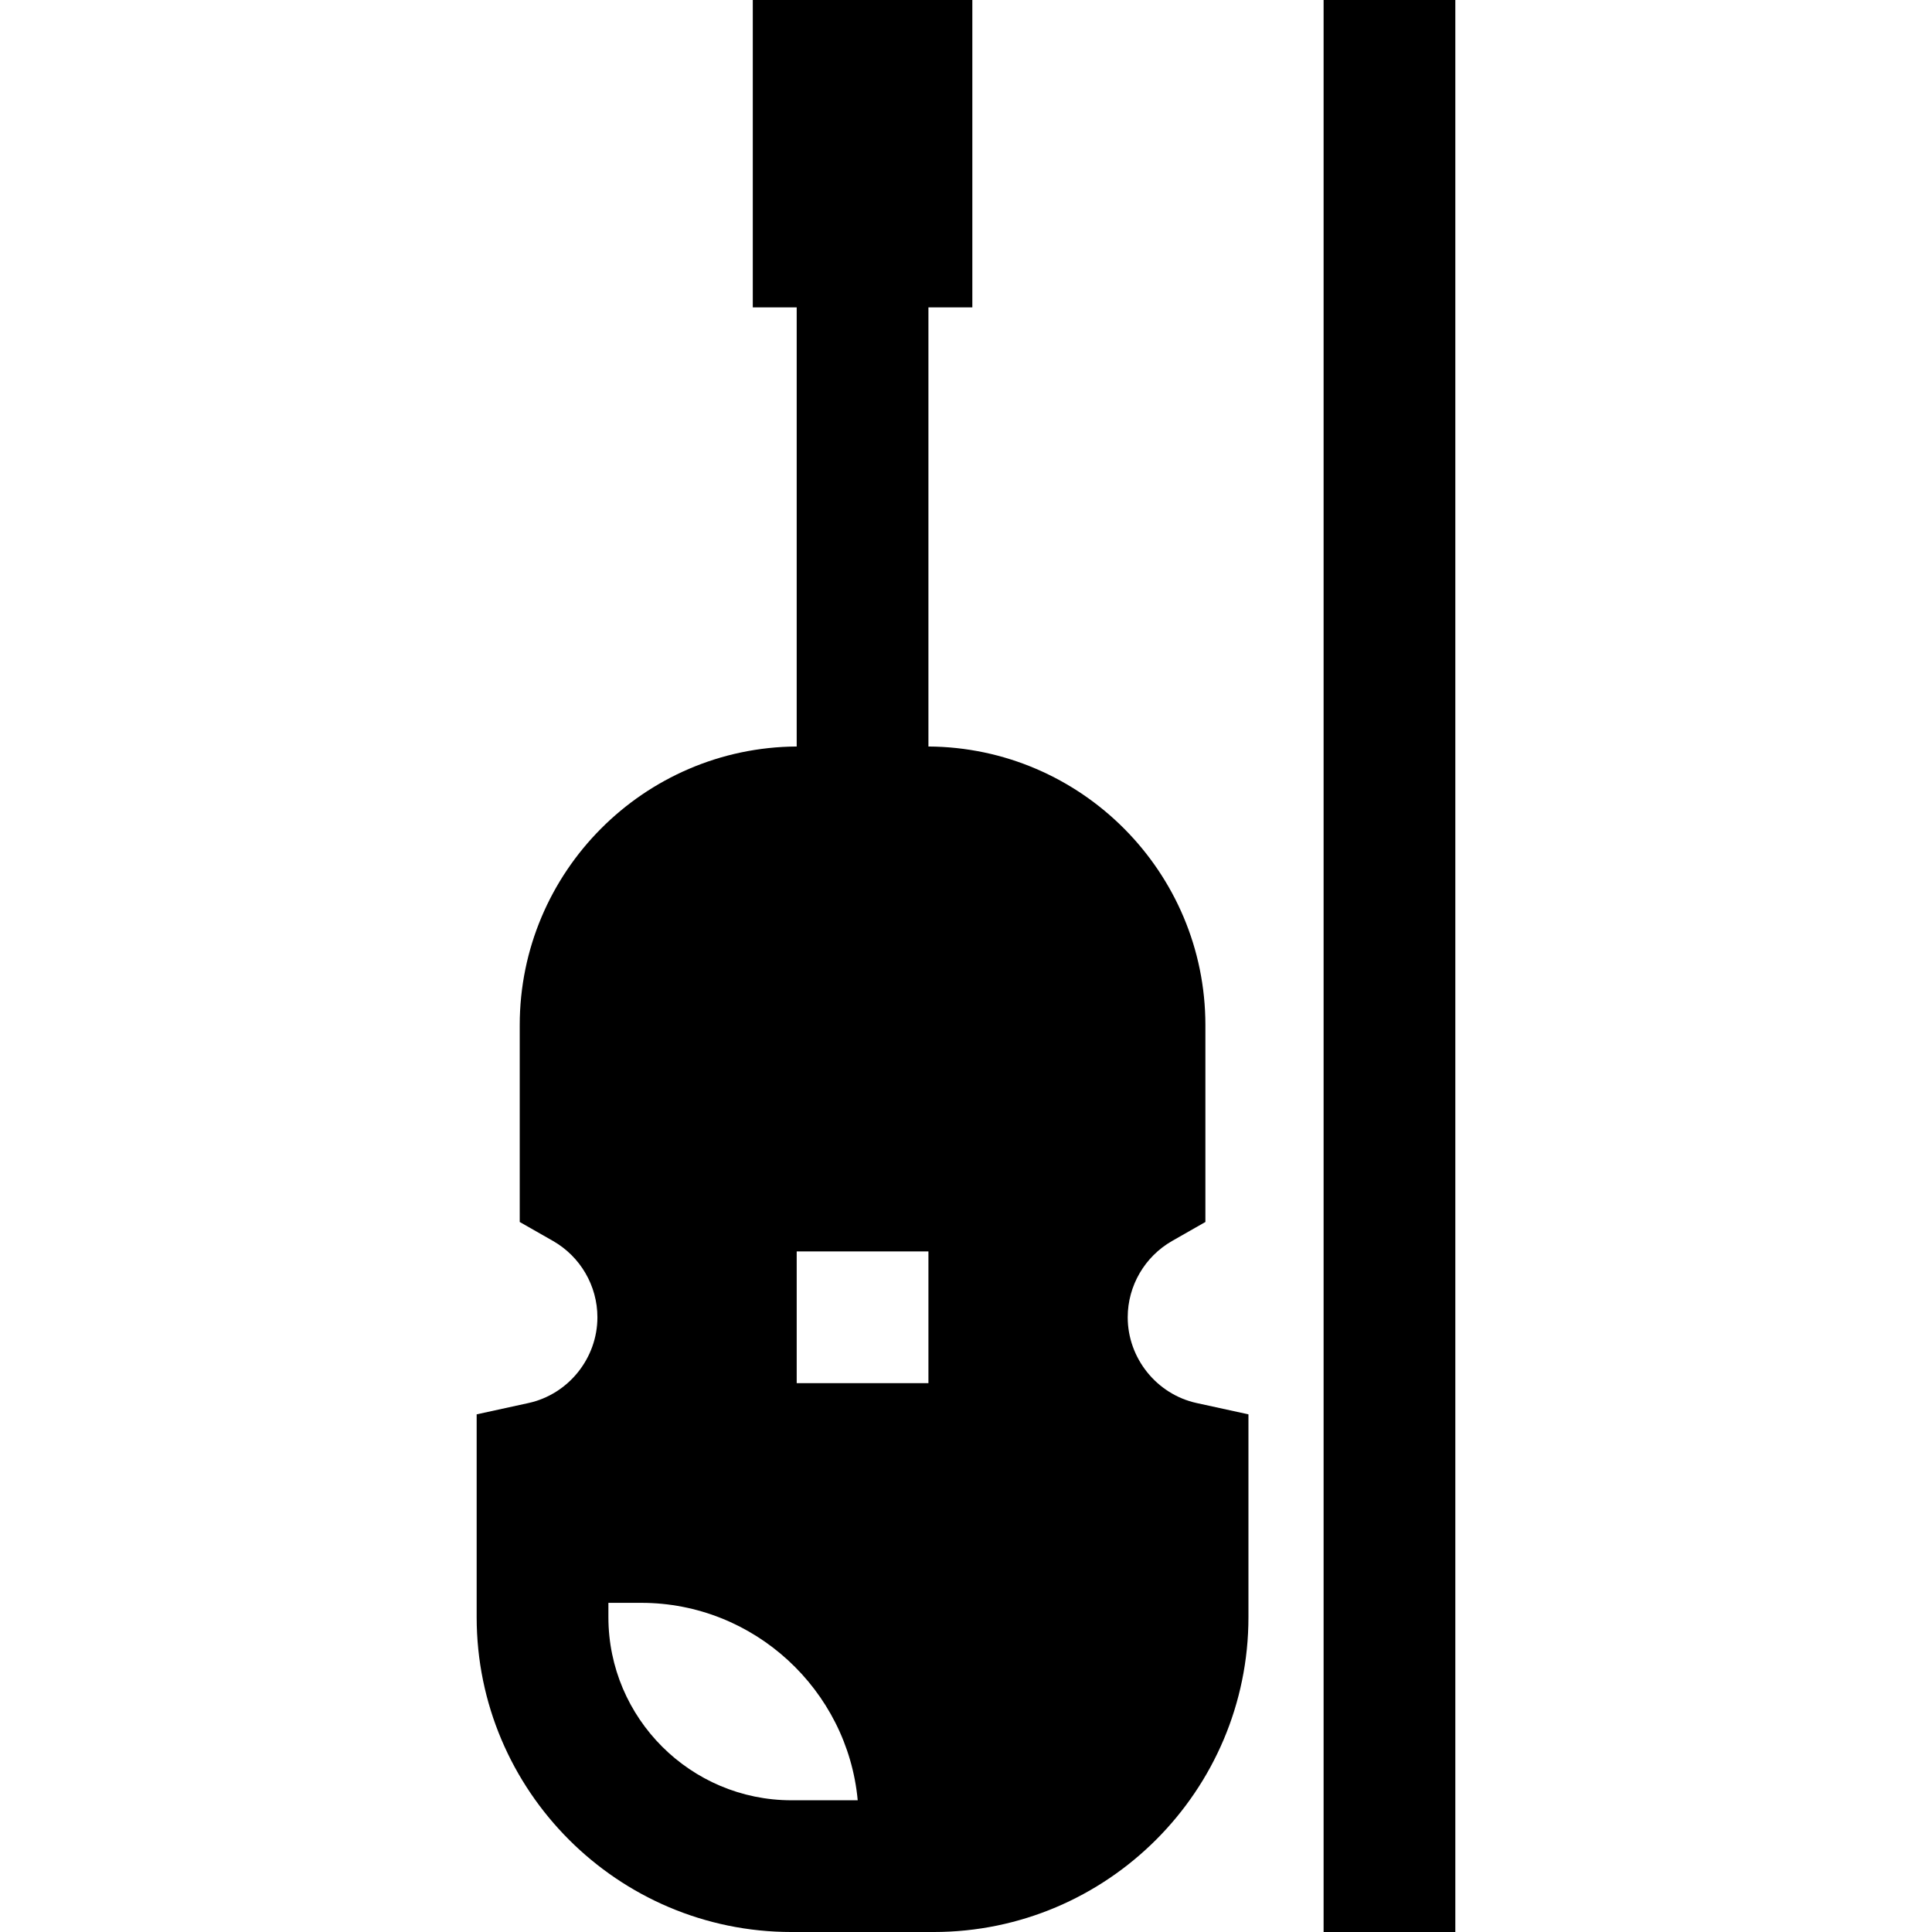
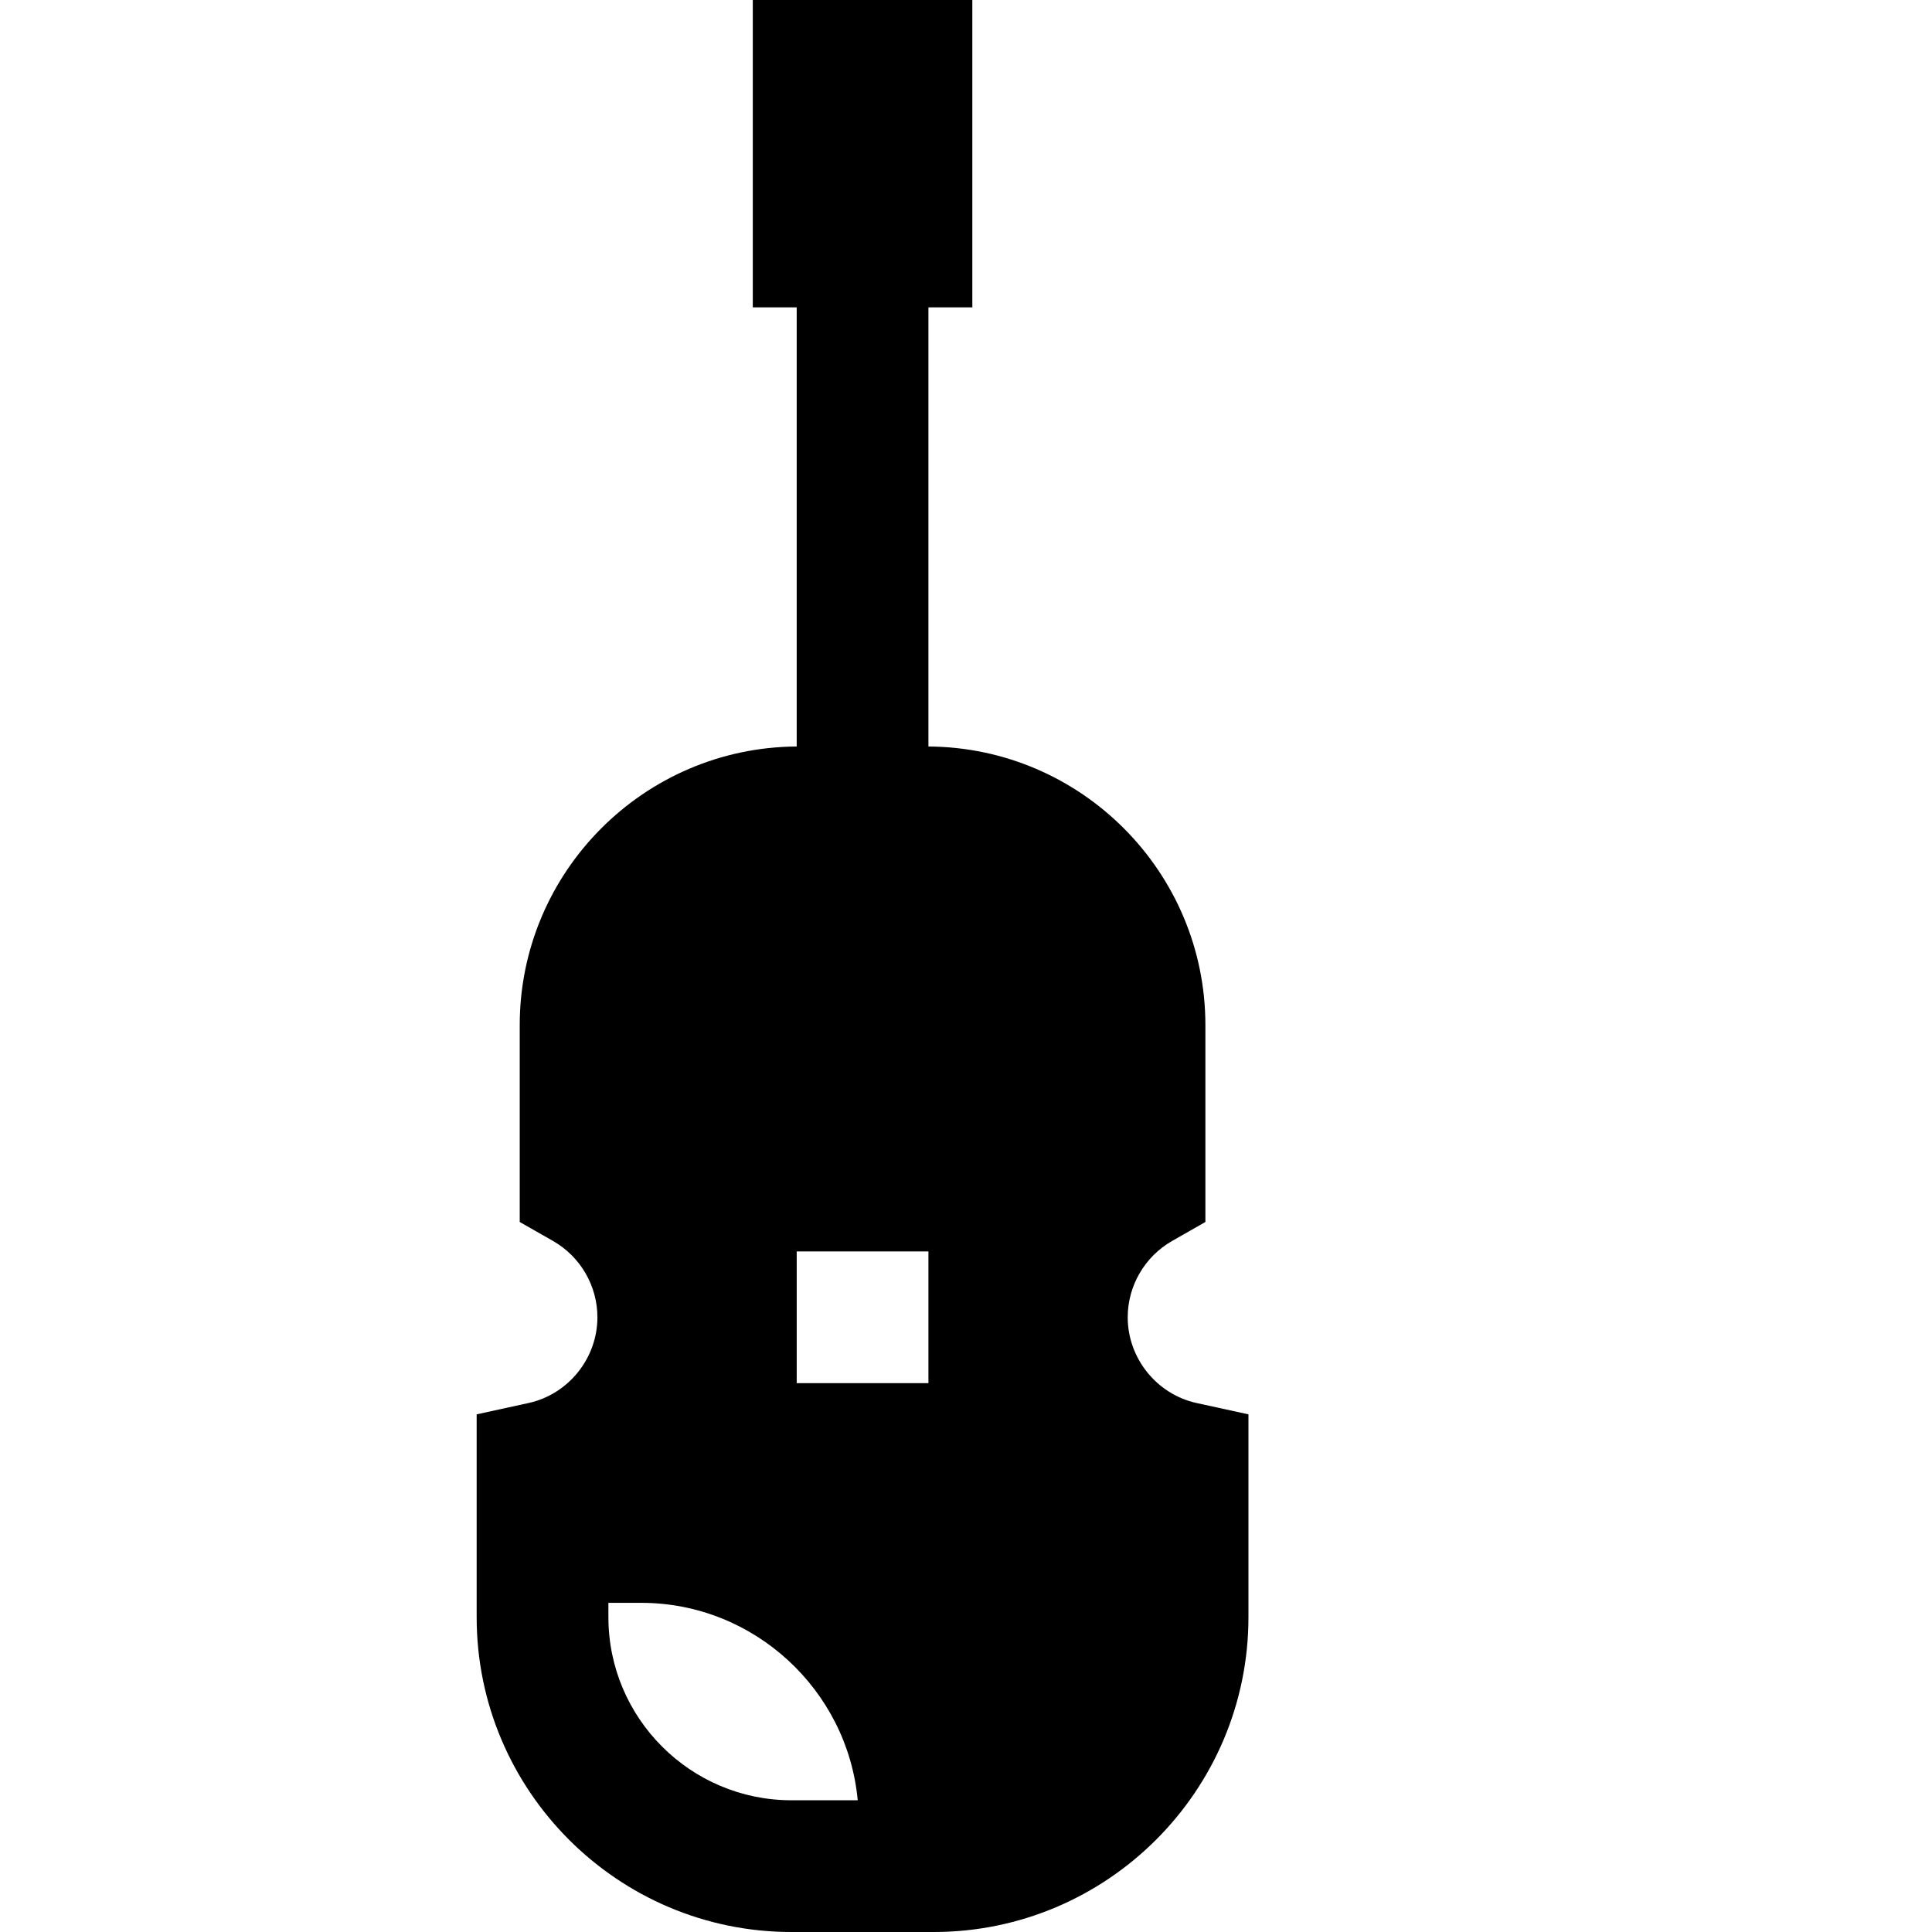
<svg xmlns="http://www.w3.org/2000/svg" version="1.1" id="Layer_1" x="0px" y="0px" viewBox="0 0 512 512" style="enable-background:new 0 0 512 512;" xml:space="preserve">
  <g>
    <g>
-       <rect x="350.768" width="34.909" height="512" />
-     </g>
+       </g>
  </g>
  <g>
    <g>
      <path d="M317.123,371.819c-10.584-2.313-18.268-11.871-18.268-22.728c0-8.336,4.514-16.087,11.778-20.231l8.809-5.021v-52.175    c0-40.568-32.885-73.591-73.399-73.834V81.455h11.636V0h-58.182v81.455h11.636V197.83c-40.513,0.243-73.399,33.266-73.399,73.834    v52.175l8.809,5.021c7.266,4.144,11.778,11.895,11.778,20.231c0,10.857-7.683,20.415-18.269,22.727l-13.731,2.998v53.752    c0,46.004,37.428,83.433,83.433,83.433h37.666c46.004,0,83.433-37.428,83.433-83.433v-53.751L317.123,371.819z M209.756,477.091    c-26.757,0-48.524-21.768-48.524-48.524v-3.798h8.703c29.905,0,54.669,23.091,57.368,52.322H209.756z M246.043,366.545h-34.909    v-34.909h34.909V366.545z" />
    </g>
  </g>
  <g>
</g>
  <g>
</g>
  <g>
</g>
  <g>
</g>
  <g>
</g>
  <g>
</g>
  <g>
</g>
  <g>
</g>
  <g>
</g>
  <g>
</g>
  <g>
</g>
  <g>
</g>
  <g>
</g>
  <g>
</g>
  <g>
</g>
</svg>